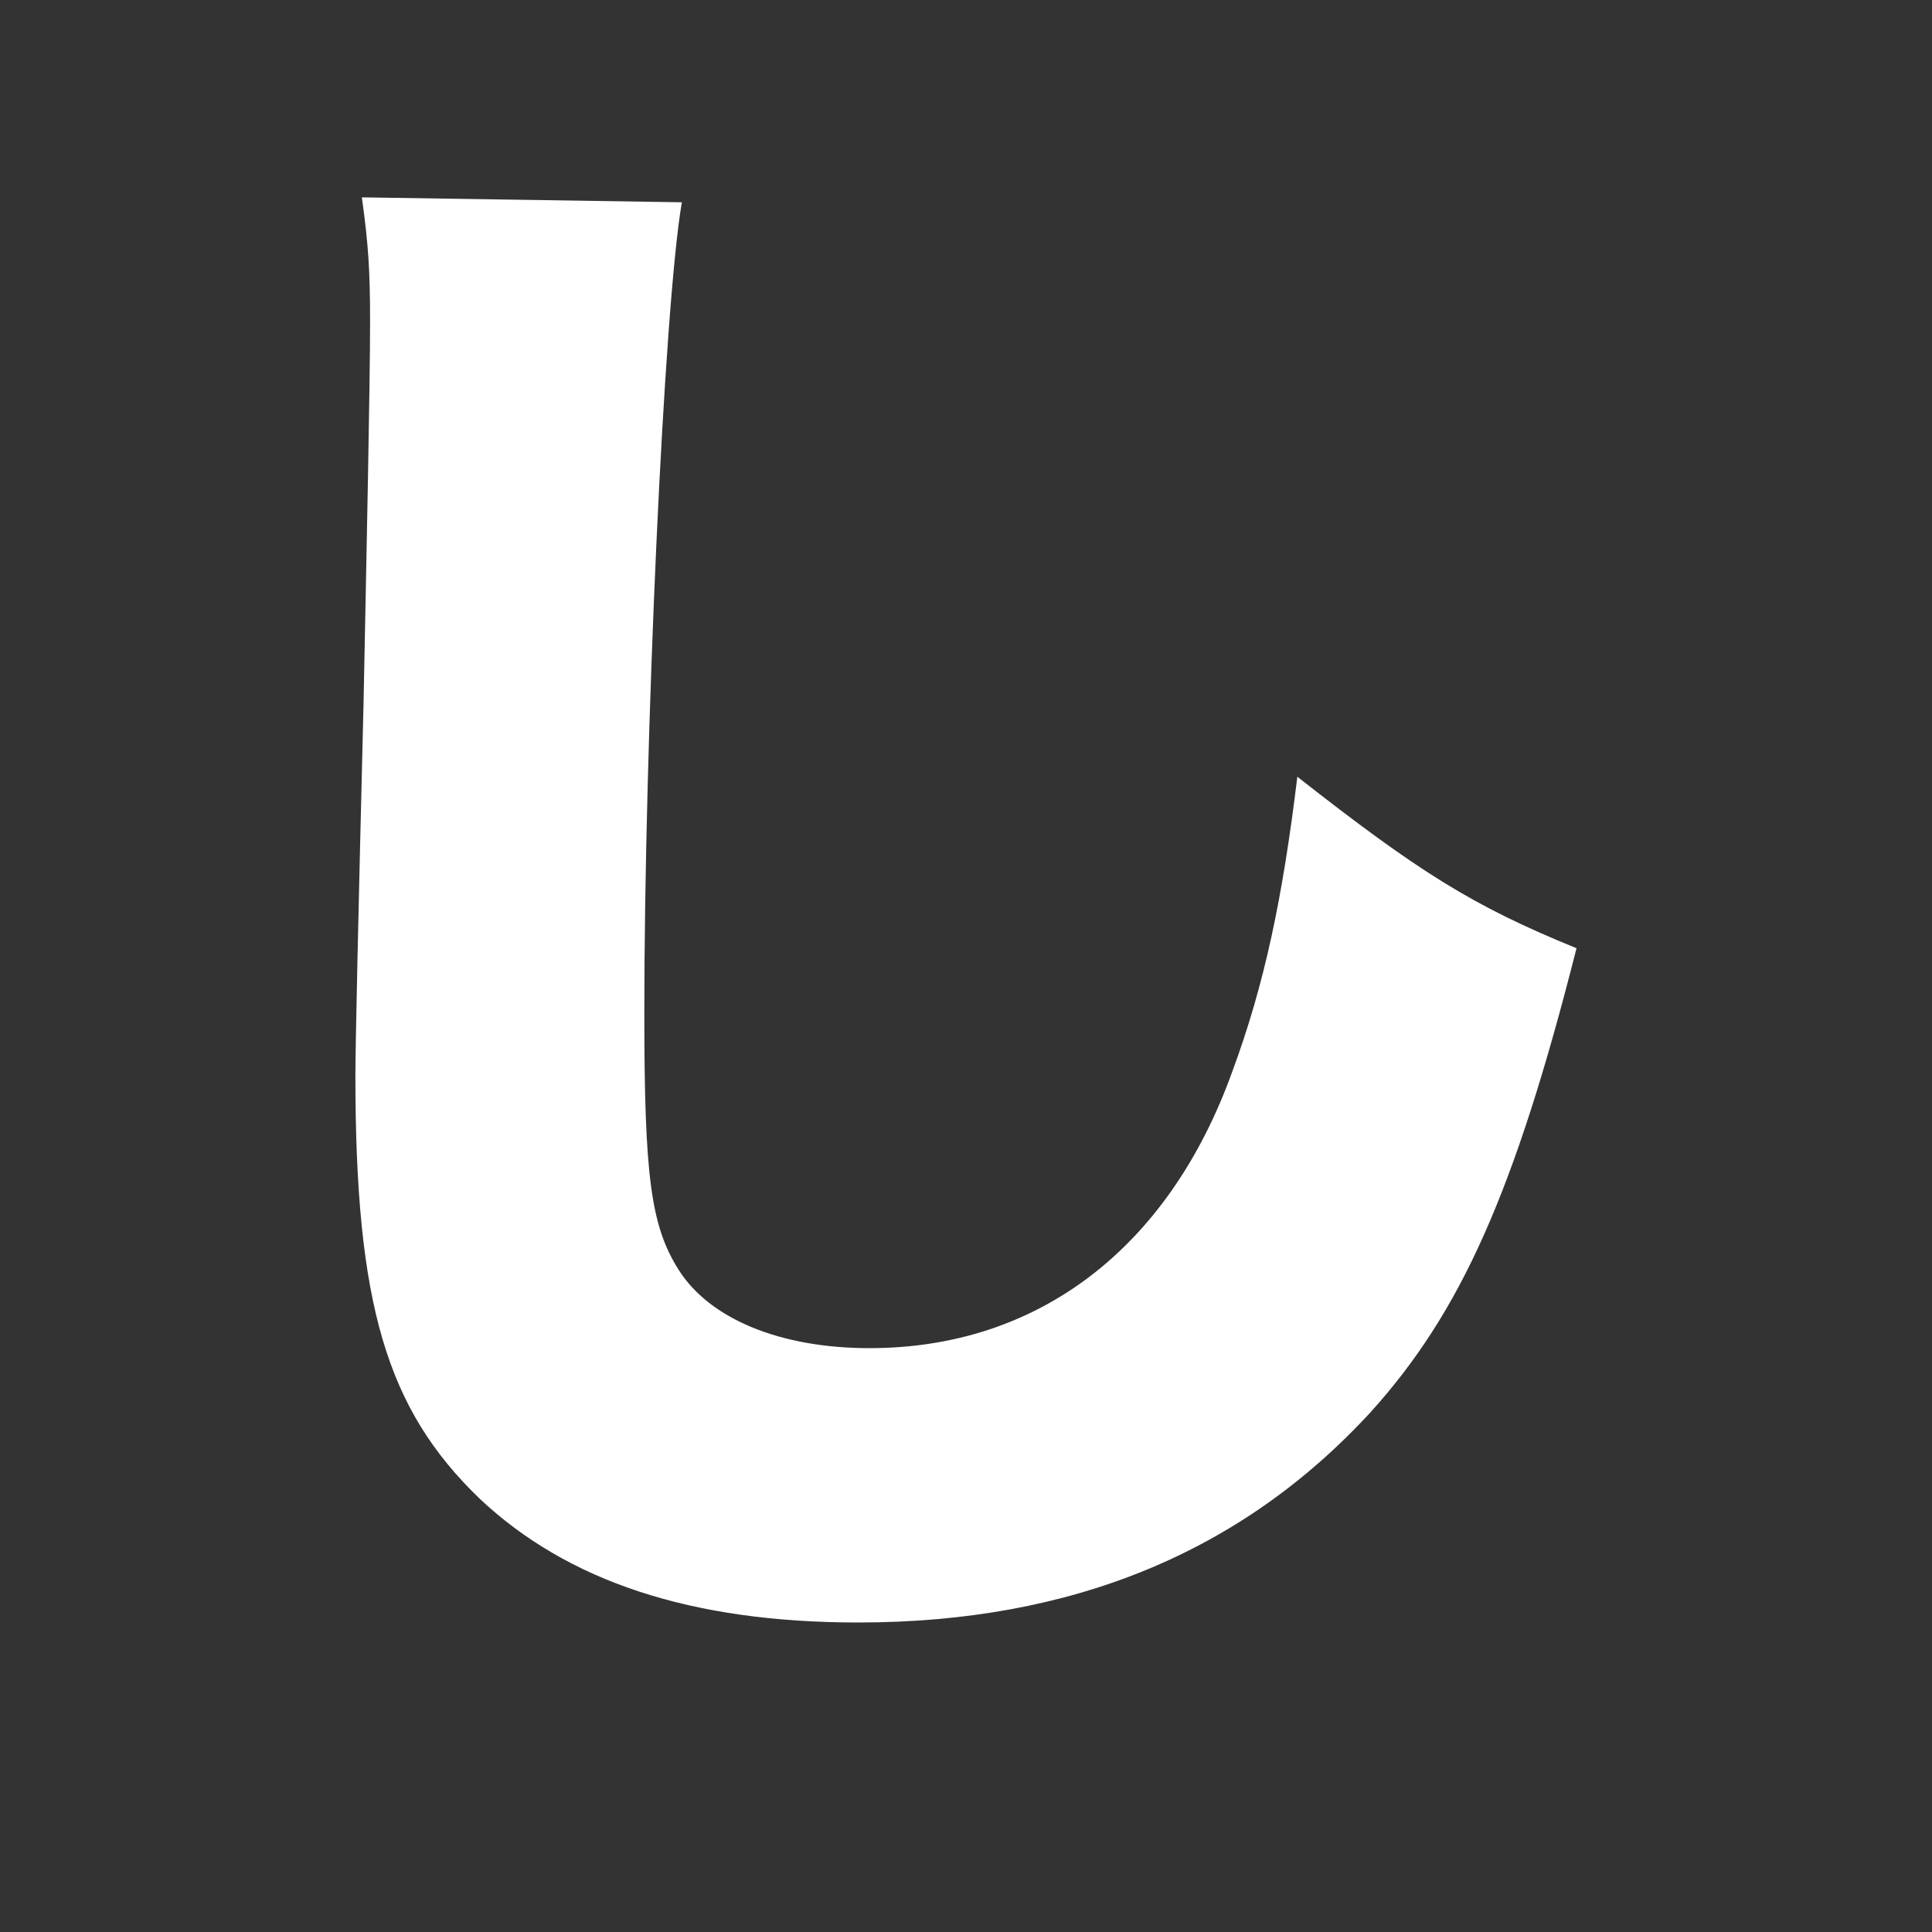
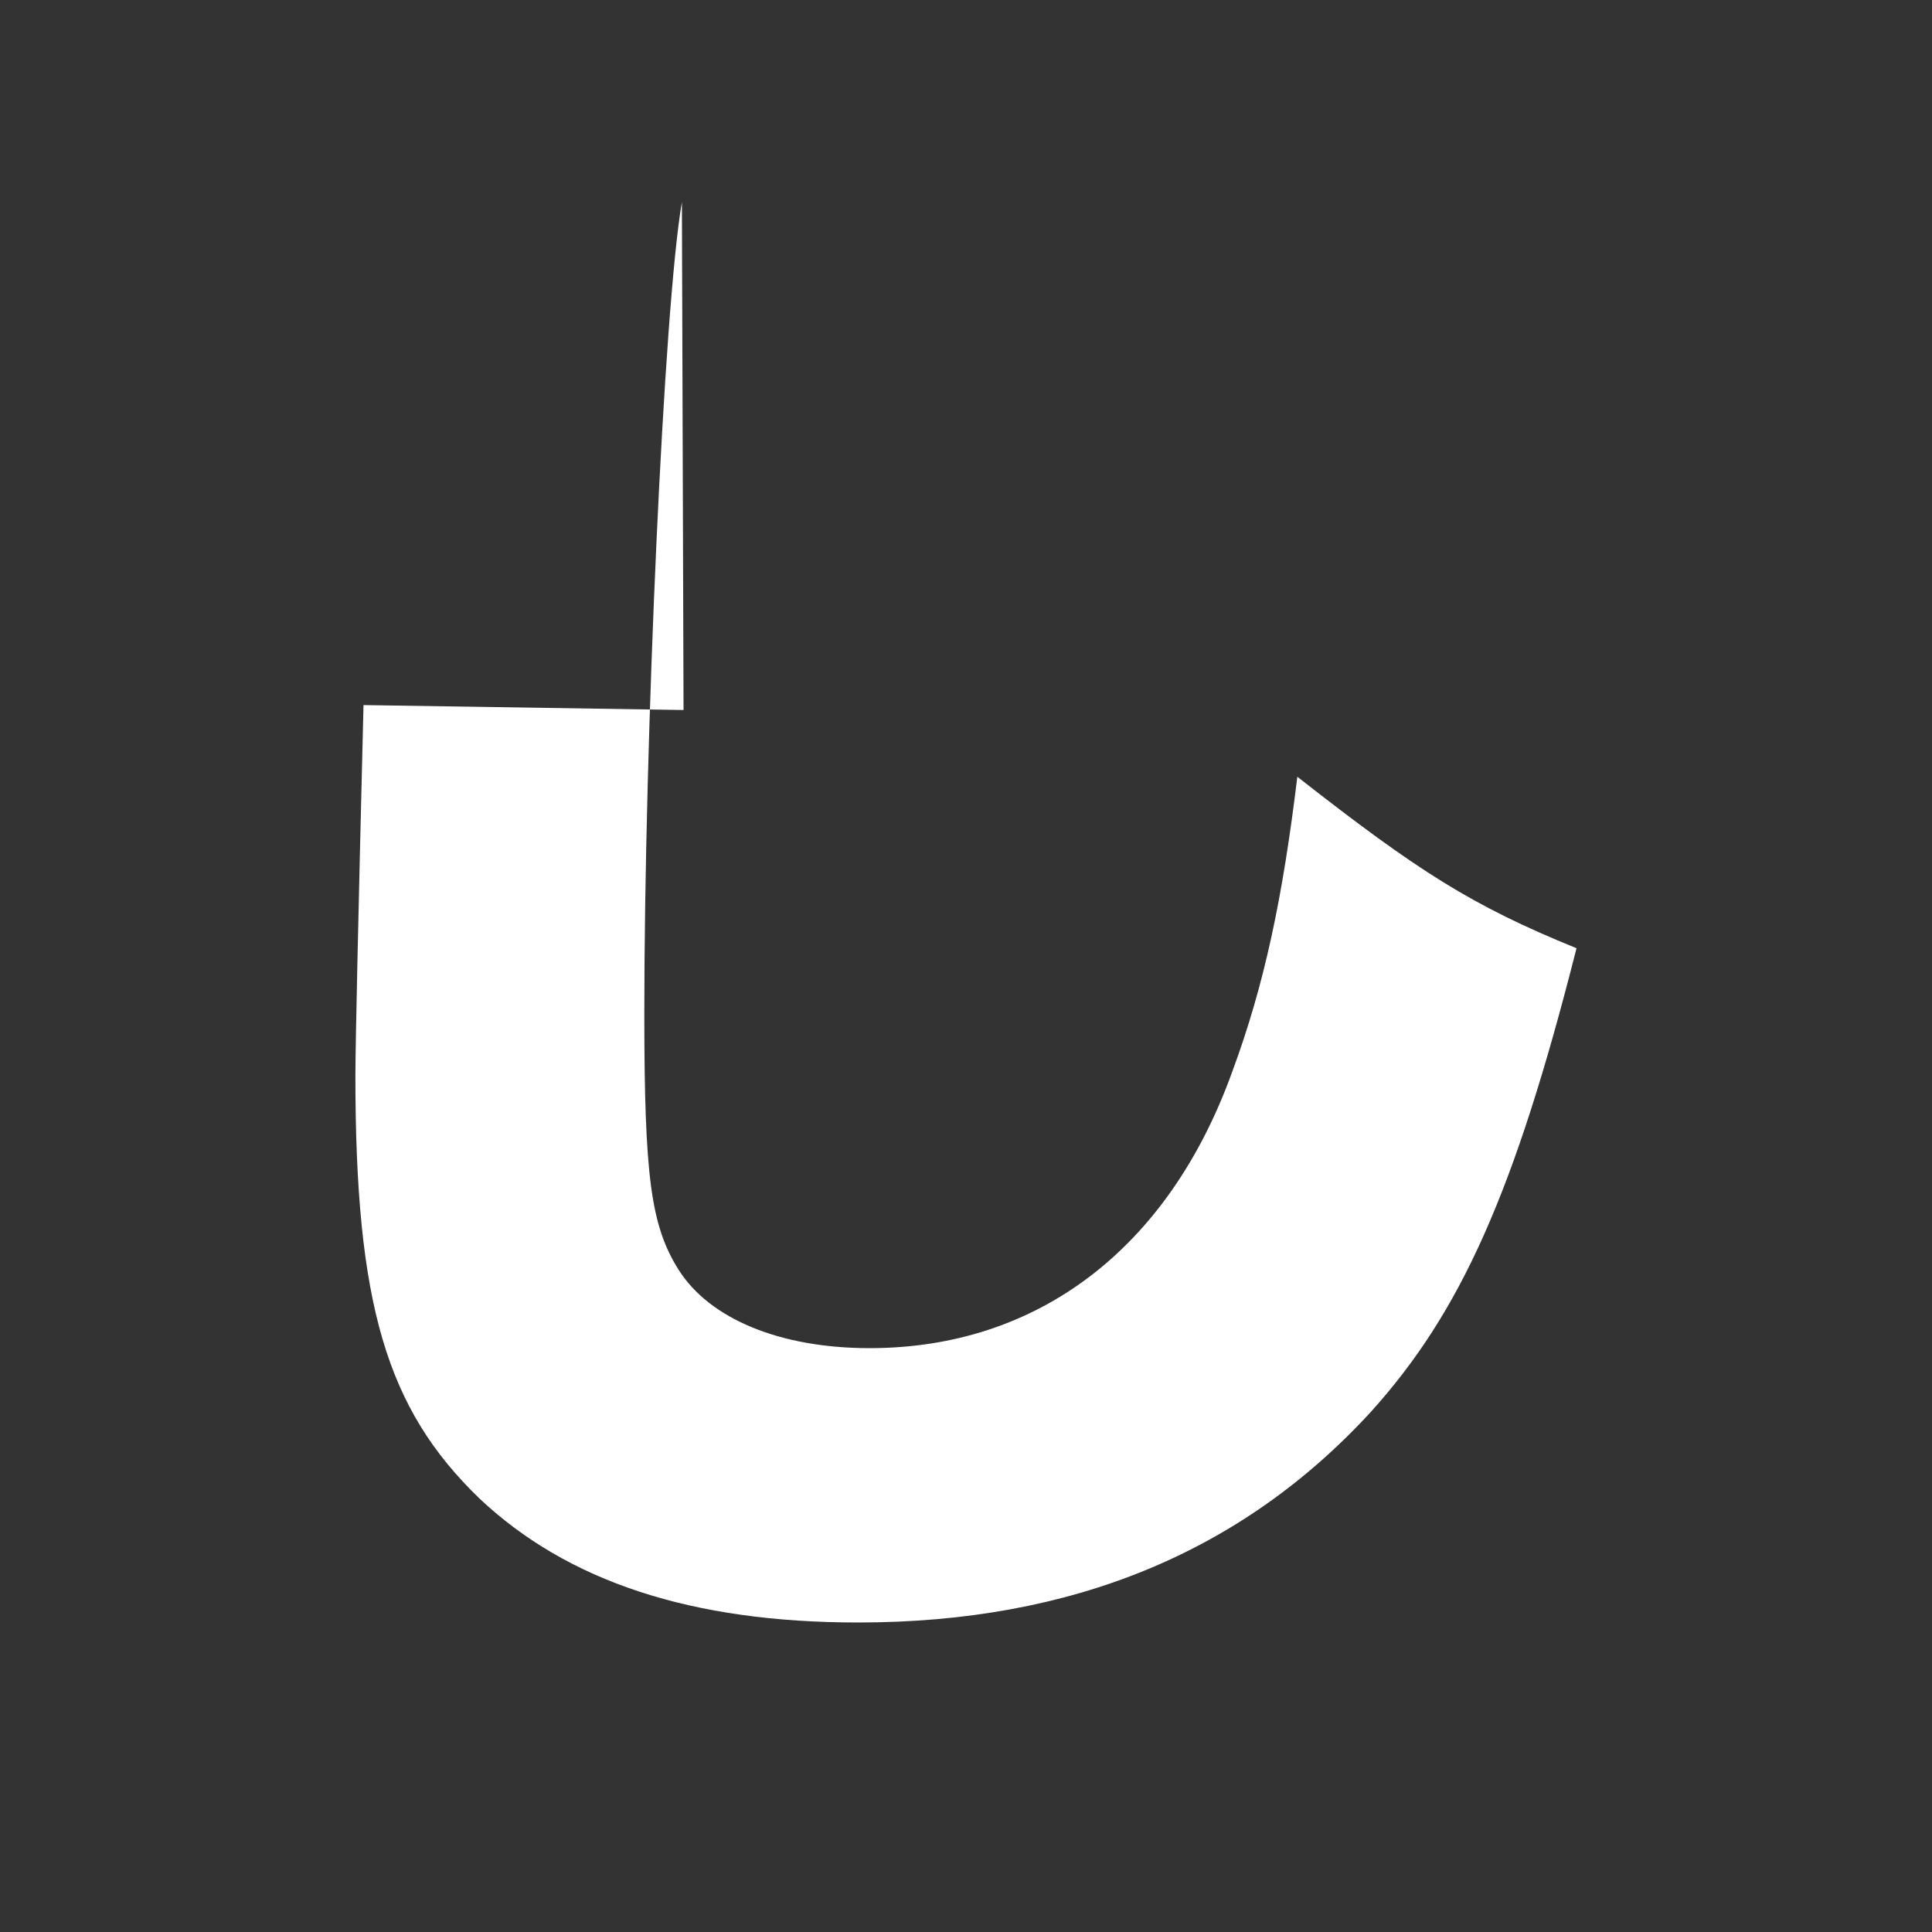
<svg xmlns="http://www.w3.org/2000/svg" id="_レイヤー_1" data-name="レイヤー 1" viewBox="0 0 200 200">
  <rect x="0" y="0" width="200" height="200" fill="#333333" stroke="none" />
  <defs>
    <style>
      .cls-1 {
        fill: #fff;
      }
    </style>
  </defs>
-   <path class="cls-1" d="M70.59,20.92c-1.86,10.65-3.89,55.77-3.89,84,0,16.9.68,21.97,3.55,26.53,3.21,5.07,10.48,8.11,19.77,8.11,17.41,0,30.93-10.31,37.52-28.56,3.38-9.13,5.24-18.08,6.76-30.59,12.51,9.8,18.08,13.35,28.9,17.75-6.42,25.35-12,37.69-21.29,48-13.35,14.53-30.93,21.8-53.07,21.8-17.24,0-30.08-4.23-39.21-12.84-9.63-9.29-12.84-20.11-12.84-43.77q0-4.39.84-38.36c.34-17.07.68-33.13.68-39.72,0-5.24-.17-7.94-.85-12.84l33.13.51Z" />
+   <path class="cls-1" d="M70.59,20.92c-1.86,10.65-3.89,55.77-3.89,84,0,16.9.68,21.97,3.55,26.53,3.21,5.07,10.48,8.11,19.77,8.11,17.41,0,30.93-10.31,37.52-28.56,3.38-9.13,5.24-18.08,6.76-30.59,12.51,9.8,18.08,13.35,28.9,17.75-6.42,25.35-12,37.69-21.29,48-13.35,14.53-30.93,21.8-53.07,21.8-17.24,0-30.08-4.23-39.21-12.84-9.63-9.29-12.84-20.11-12.84-43.77q0-4.39.84-38.36l33.13.51Z" />
</svg>